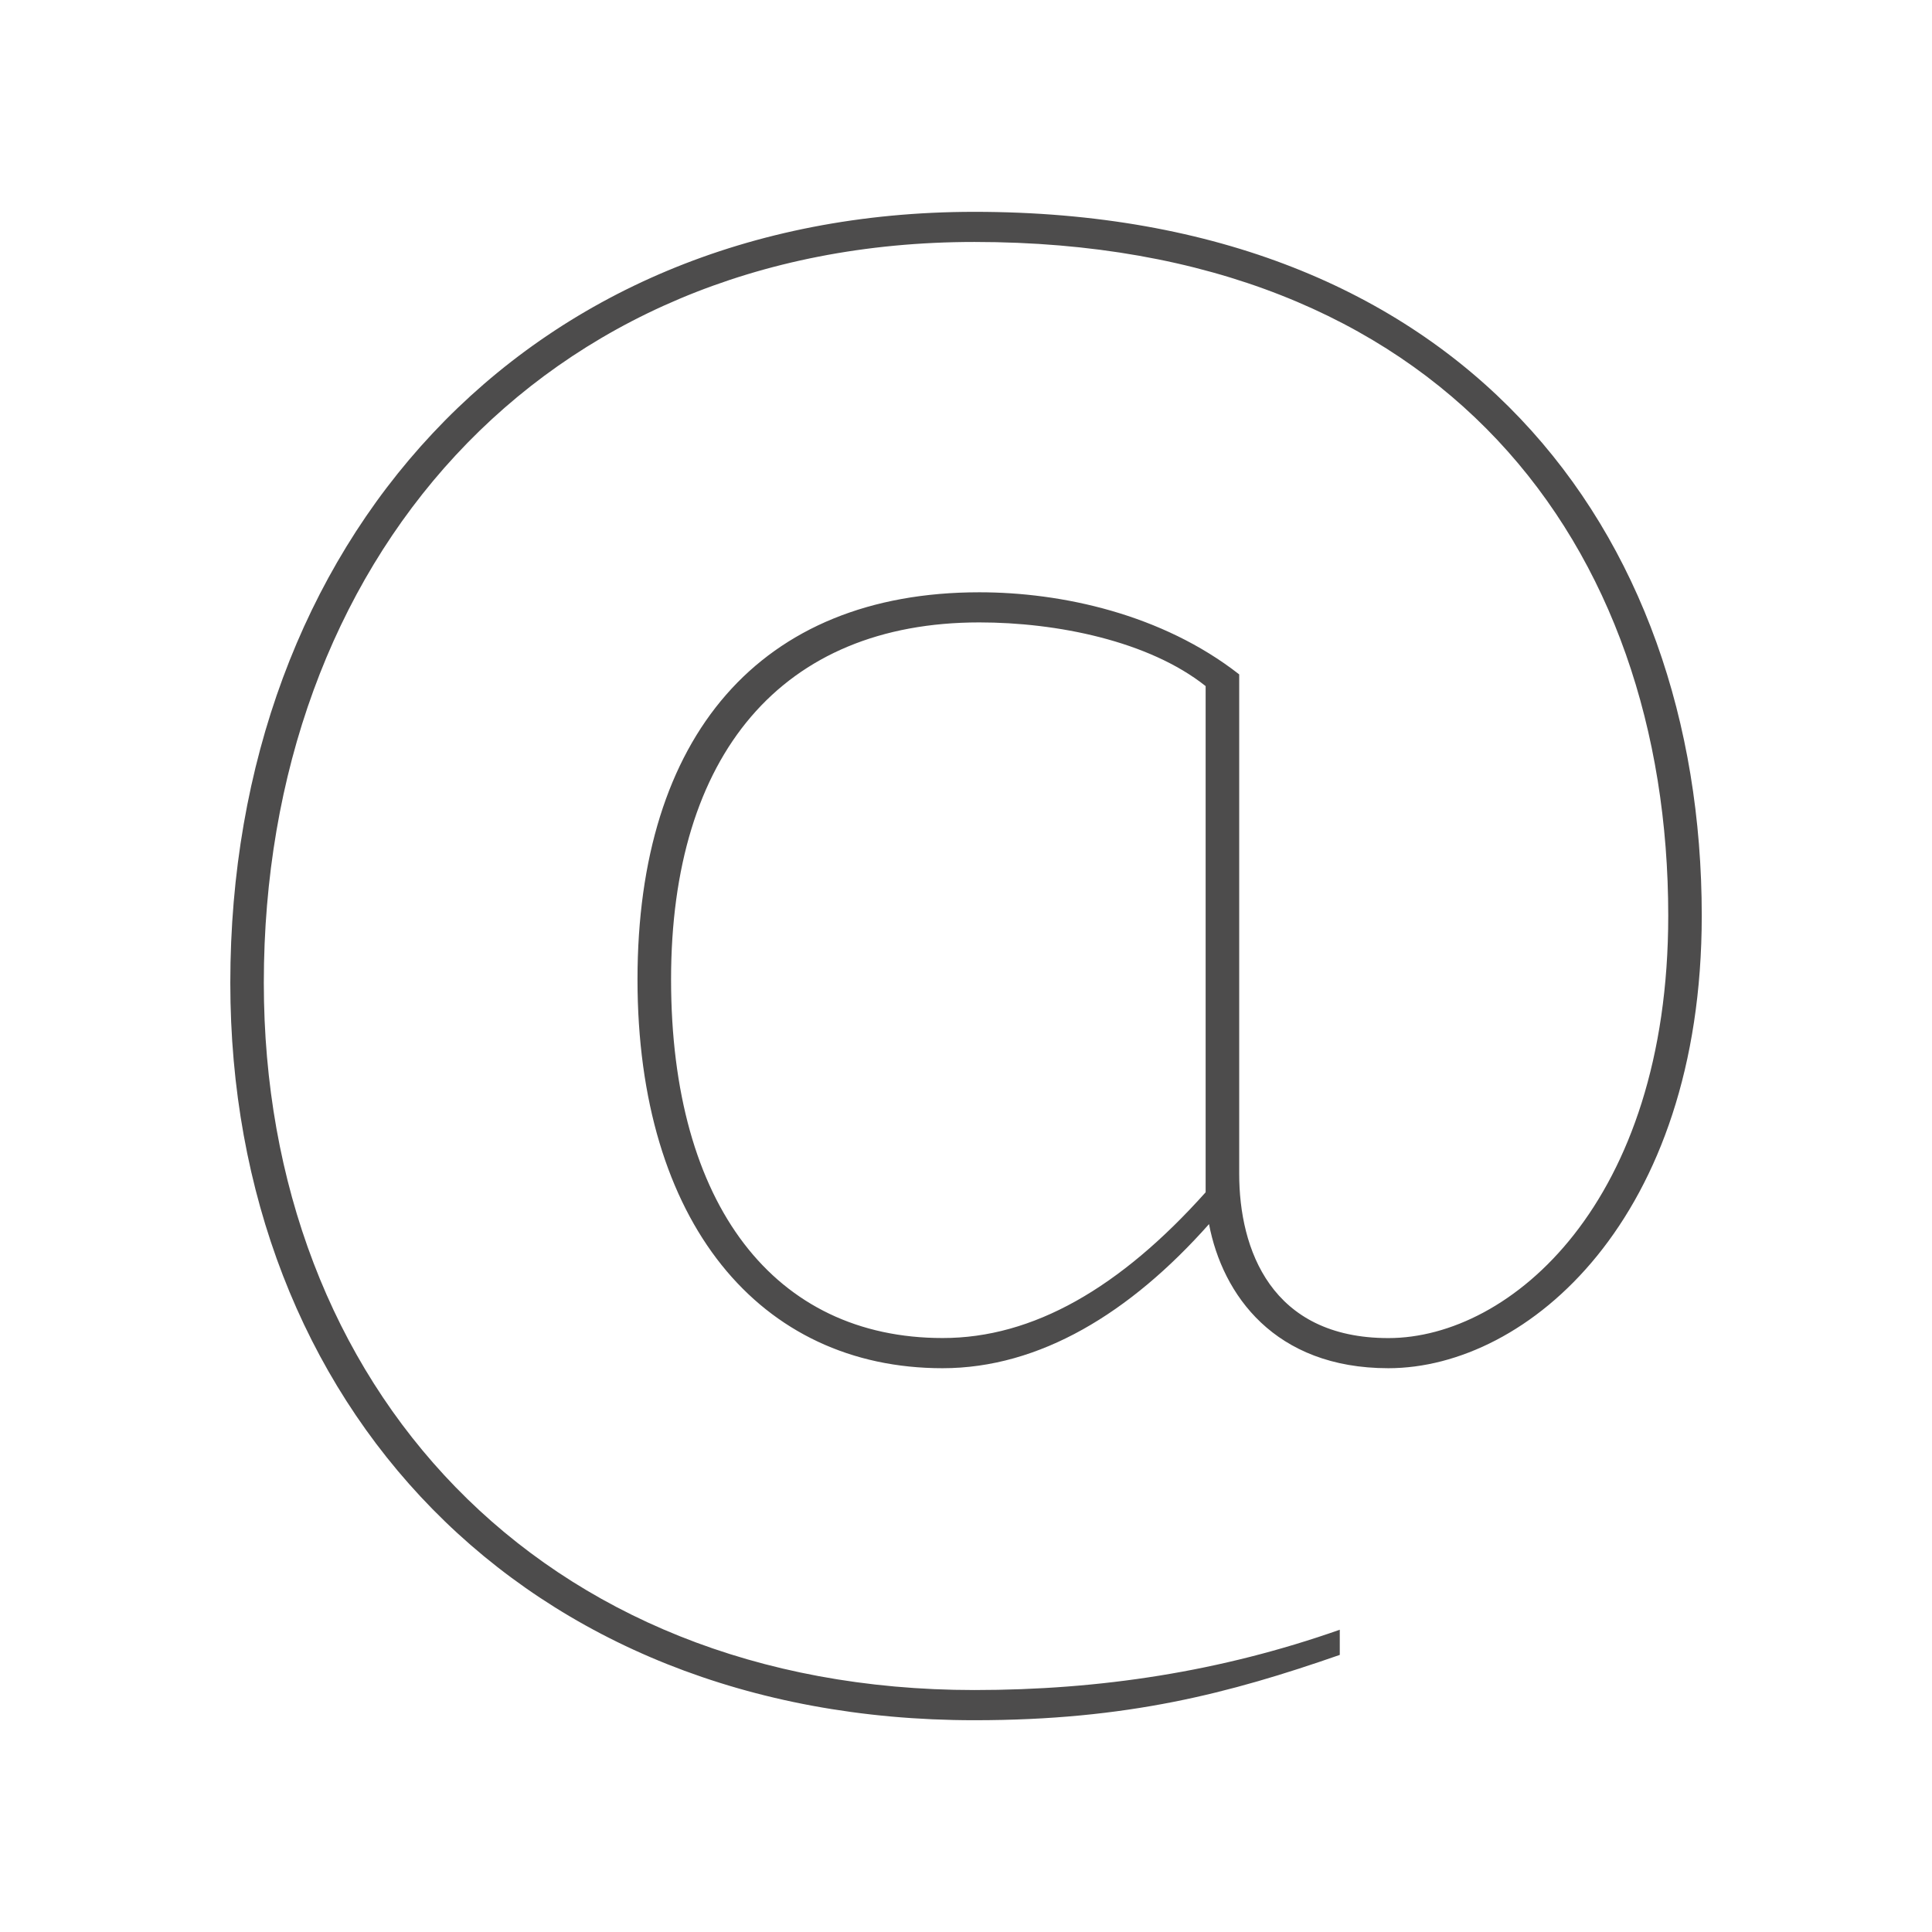
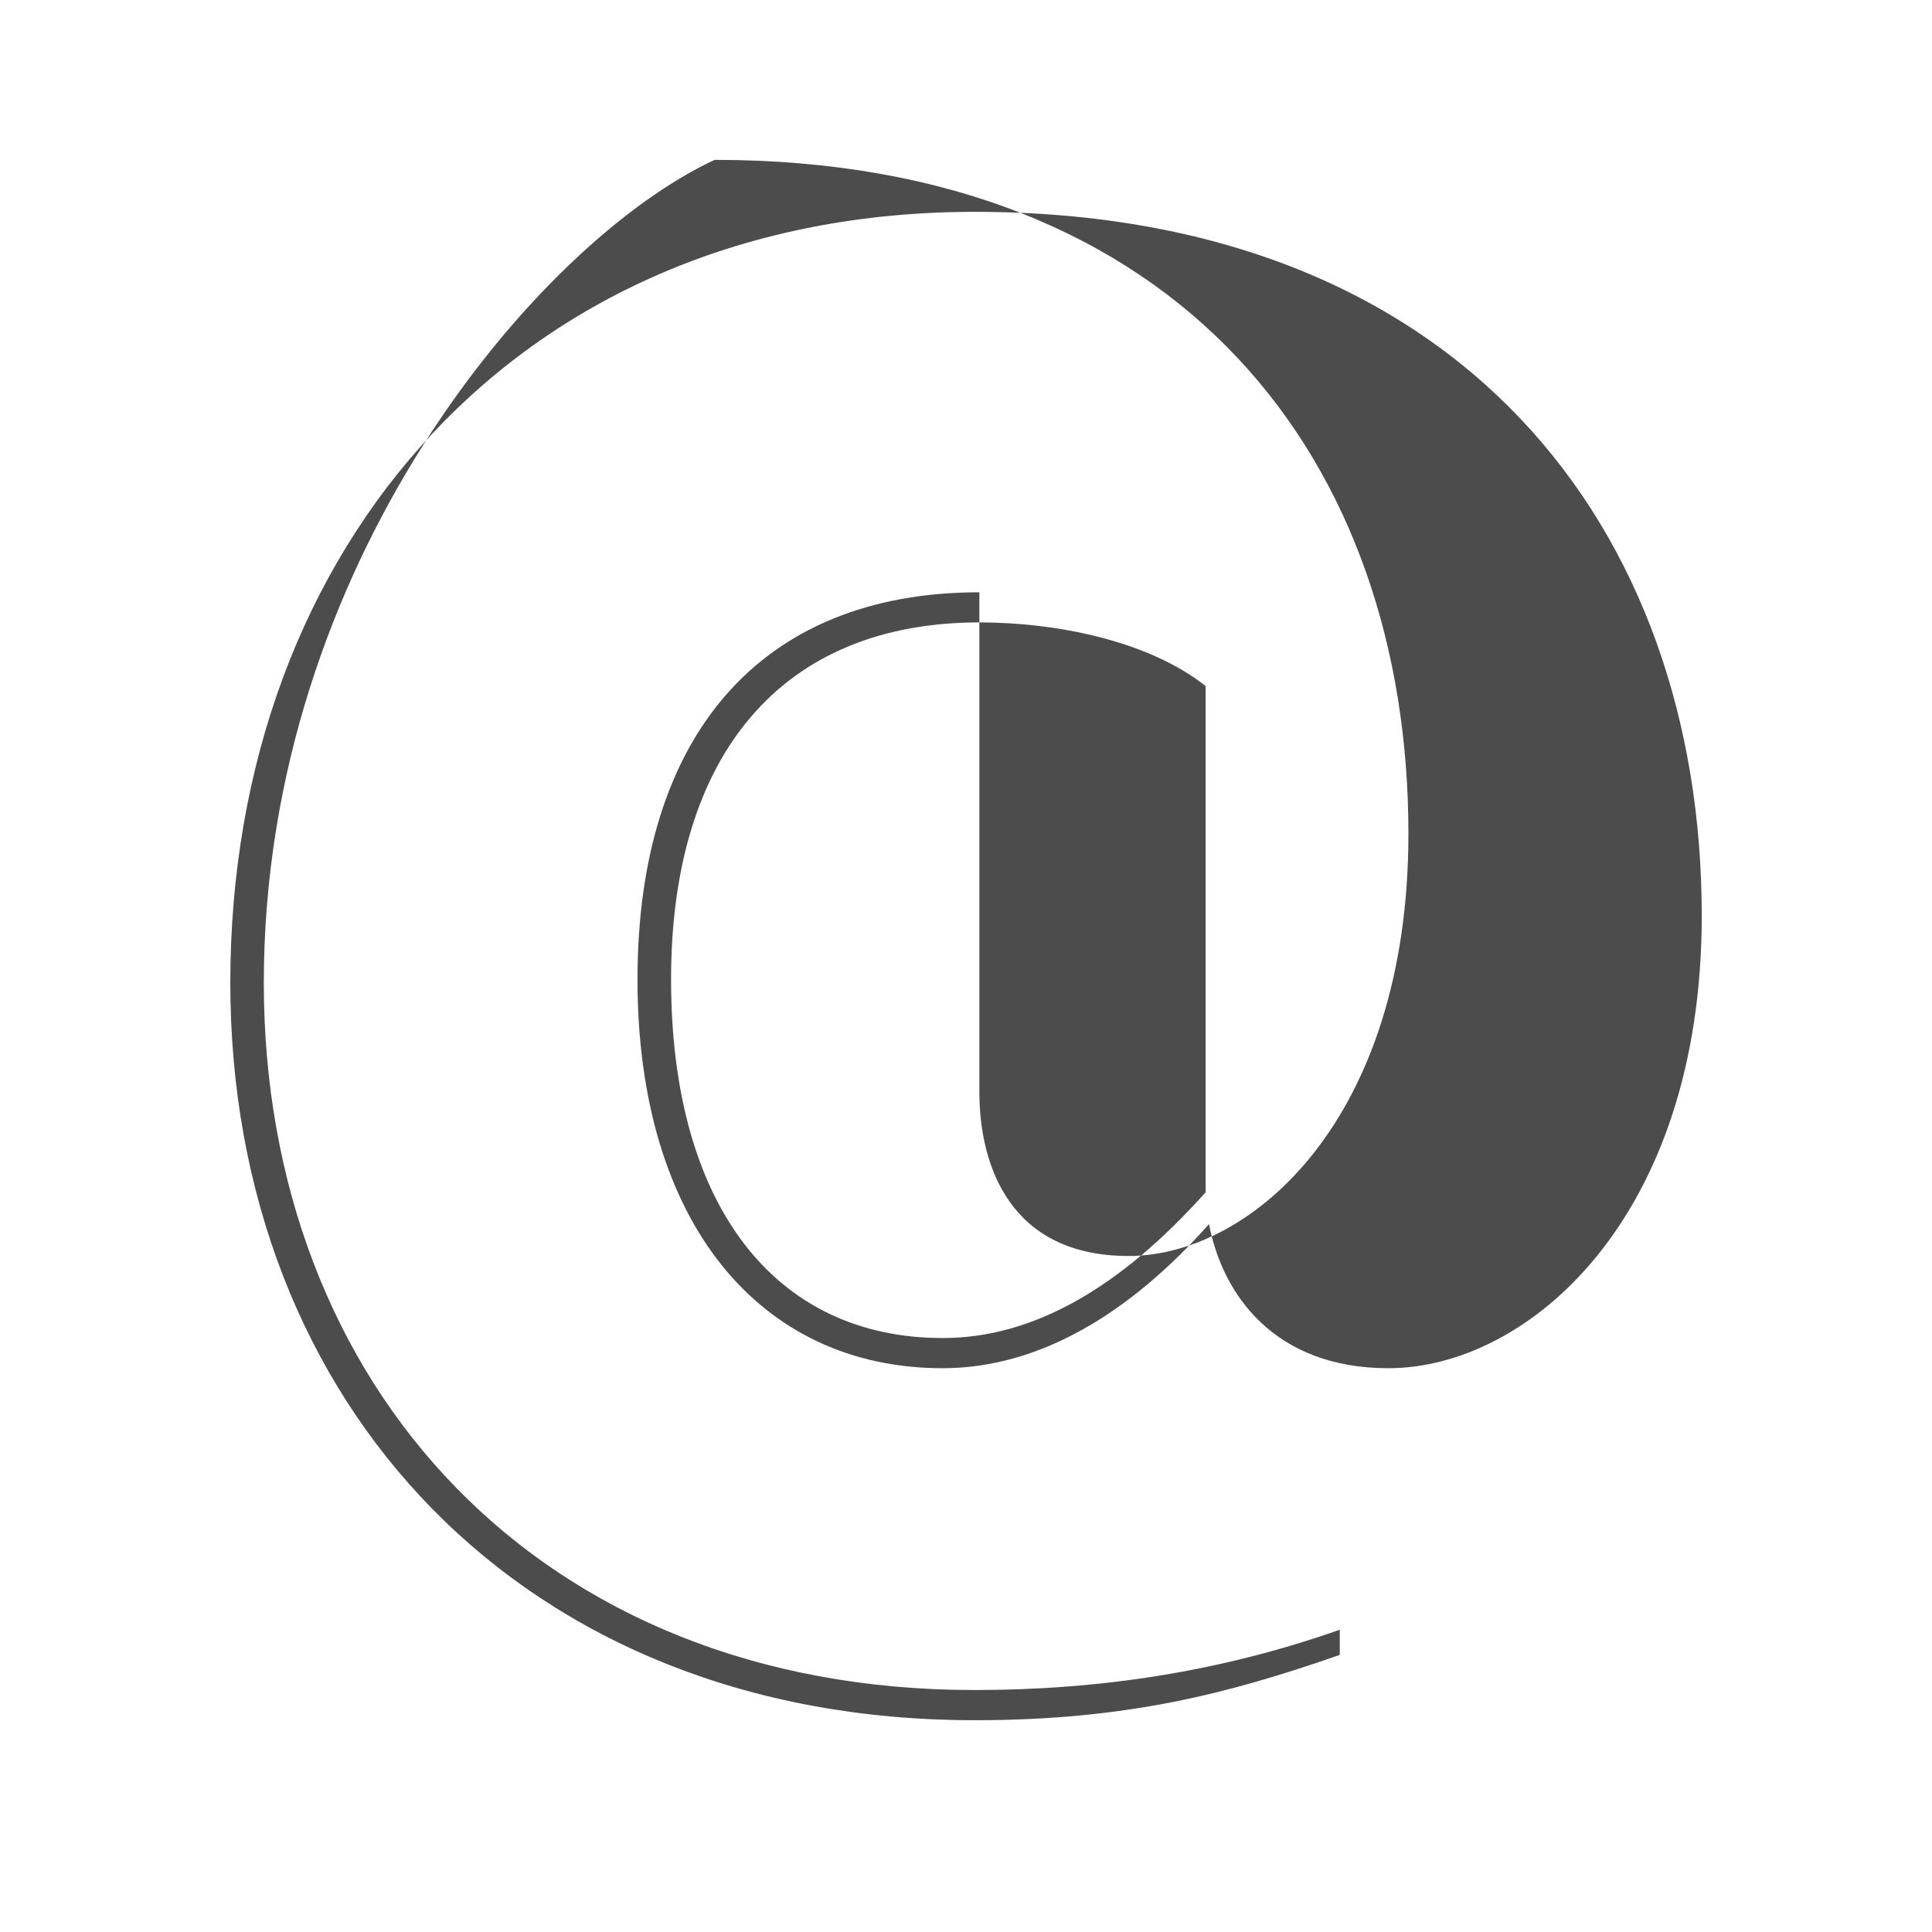
<svg xmlns="http://www.w3.org/2000/svg" version="1.1" id="Layer_1" x="0px" y="0px" width="32.003px" height="32.003px" viewBox="0 0 32.003 32.003" enable-background="new 0 0 32.003 32.003" xml:space="preserve">
  <g display="none">
-     <path display="inline" fill="#4D4D4D" d="M31.469,16.002c0,8.544-6.923,15.466-15.467,15.466c-8.545,0-15.467-6.922-15.467-15.466   c0-8.545,6.922-15.467,15.467-15.467C24.546,0.535,31.469,7.457,31.469,16.002z M30.785,16.002c0-8.148-6.599-14.783-14.783-14.783   c-8.148,0-14.783,6.634-14.783,14.783c0,8.184,6.634,14.783,14.783,14.783C24.186,30.785,30.785,24.186,30.785,16.002z" />
-   </g>
+     </g>
  <g>
-     <path fill="#4D4C4C" d="M28.189,15.168c0,5.025-2.888,7.496-5.191,7.496c-1.888,0-2.749-1.221-2.971-2.387   c-1.305,1.471-2.804,2.387-4.414,2.387c-3.025,0-5.053-2.415-5.053-6.44s2.027-6.413,5.663-6.413c1.361,0,3.026,0.361,4.304,1.36   v8.273c0,1.249,0.527,2.721,2.471,2.721c2.026,0,4.636-2.249,4.636-6.997c0-6.135-3.72-11.16-11.493-11.16   C8.922,4.008,4.37,9.339,4.37,16.28c0,6.663,4.552,11.715,11.771,11.715c2.082,0,4.081-0.305,6.052-0.999v0.417   c-1.832,0.638-3.525,1.082-6.052,1.082c-7.496,0-12.326-5.247-12.326-12.215c0-7.246,4.83-12.771,12.326-12.771   C24.191,3.509,28.189,8.756,28.189,15.168z M19.971,19.75v-0.056v-8.329c-0.943-0.75-2.471-1.055-3.748-1.055   c-3.275,0-5.107,2.193-5.107,5.913c0,3.748,1.721,5.941,4.497,5.941C17.112,22.166,18.555,21.333,19.971,19.75z" />
+     <path fill="#4D4C4C" d="M28.189,15.168c0,5.025-2.888,7.496-5.191,7.496c-1.888,0-2.749-1.221-2.971-2.387   c-1.305,1.471-2.804,2.387-4.414,2.387c-3.025,0-5.053-2.415-5.053-6.44s2.027-6.413,5.663-6.413v8.273c0,1.249,0.527,2.721,2.471,2.721c2.026,0,4.636-2.249,4.636-6.997c0-6.135-3.72-11.16-11.493-11.16   C8.922,4.008,4.37,9.339,4.37,16.28c0,6.663,4.552,11.715,11.771,11.715c2.082,0,4.081-0.305,6.052-0.999v0.417   c-1.832,0.638-3.525,1.082-6.052,1.082c-7.496,0-12.326-5.247-12.326-12.215c0-7.246,4.83-12.771,12.326-12.771   C24.191,3.509,28.189,8.756,28.189,15.168z M19.971,19.75v-0.056v-8.329c-0.943-0.75-2.471-1.055-3.748-1.055   c-3.275,0-5.107,2.193-5.107,5.913c0,3.748,1.721,5.941,4.497,5.941C17.112,22.166,18.555,21.333,19.971,19.75z" />
  </g>
</svg>